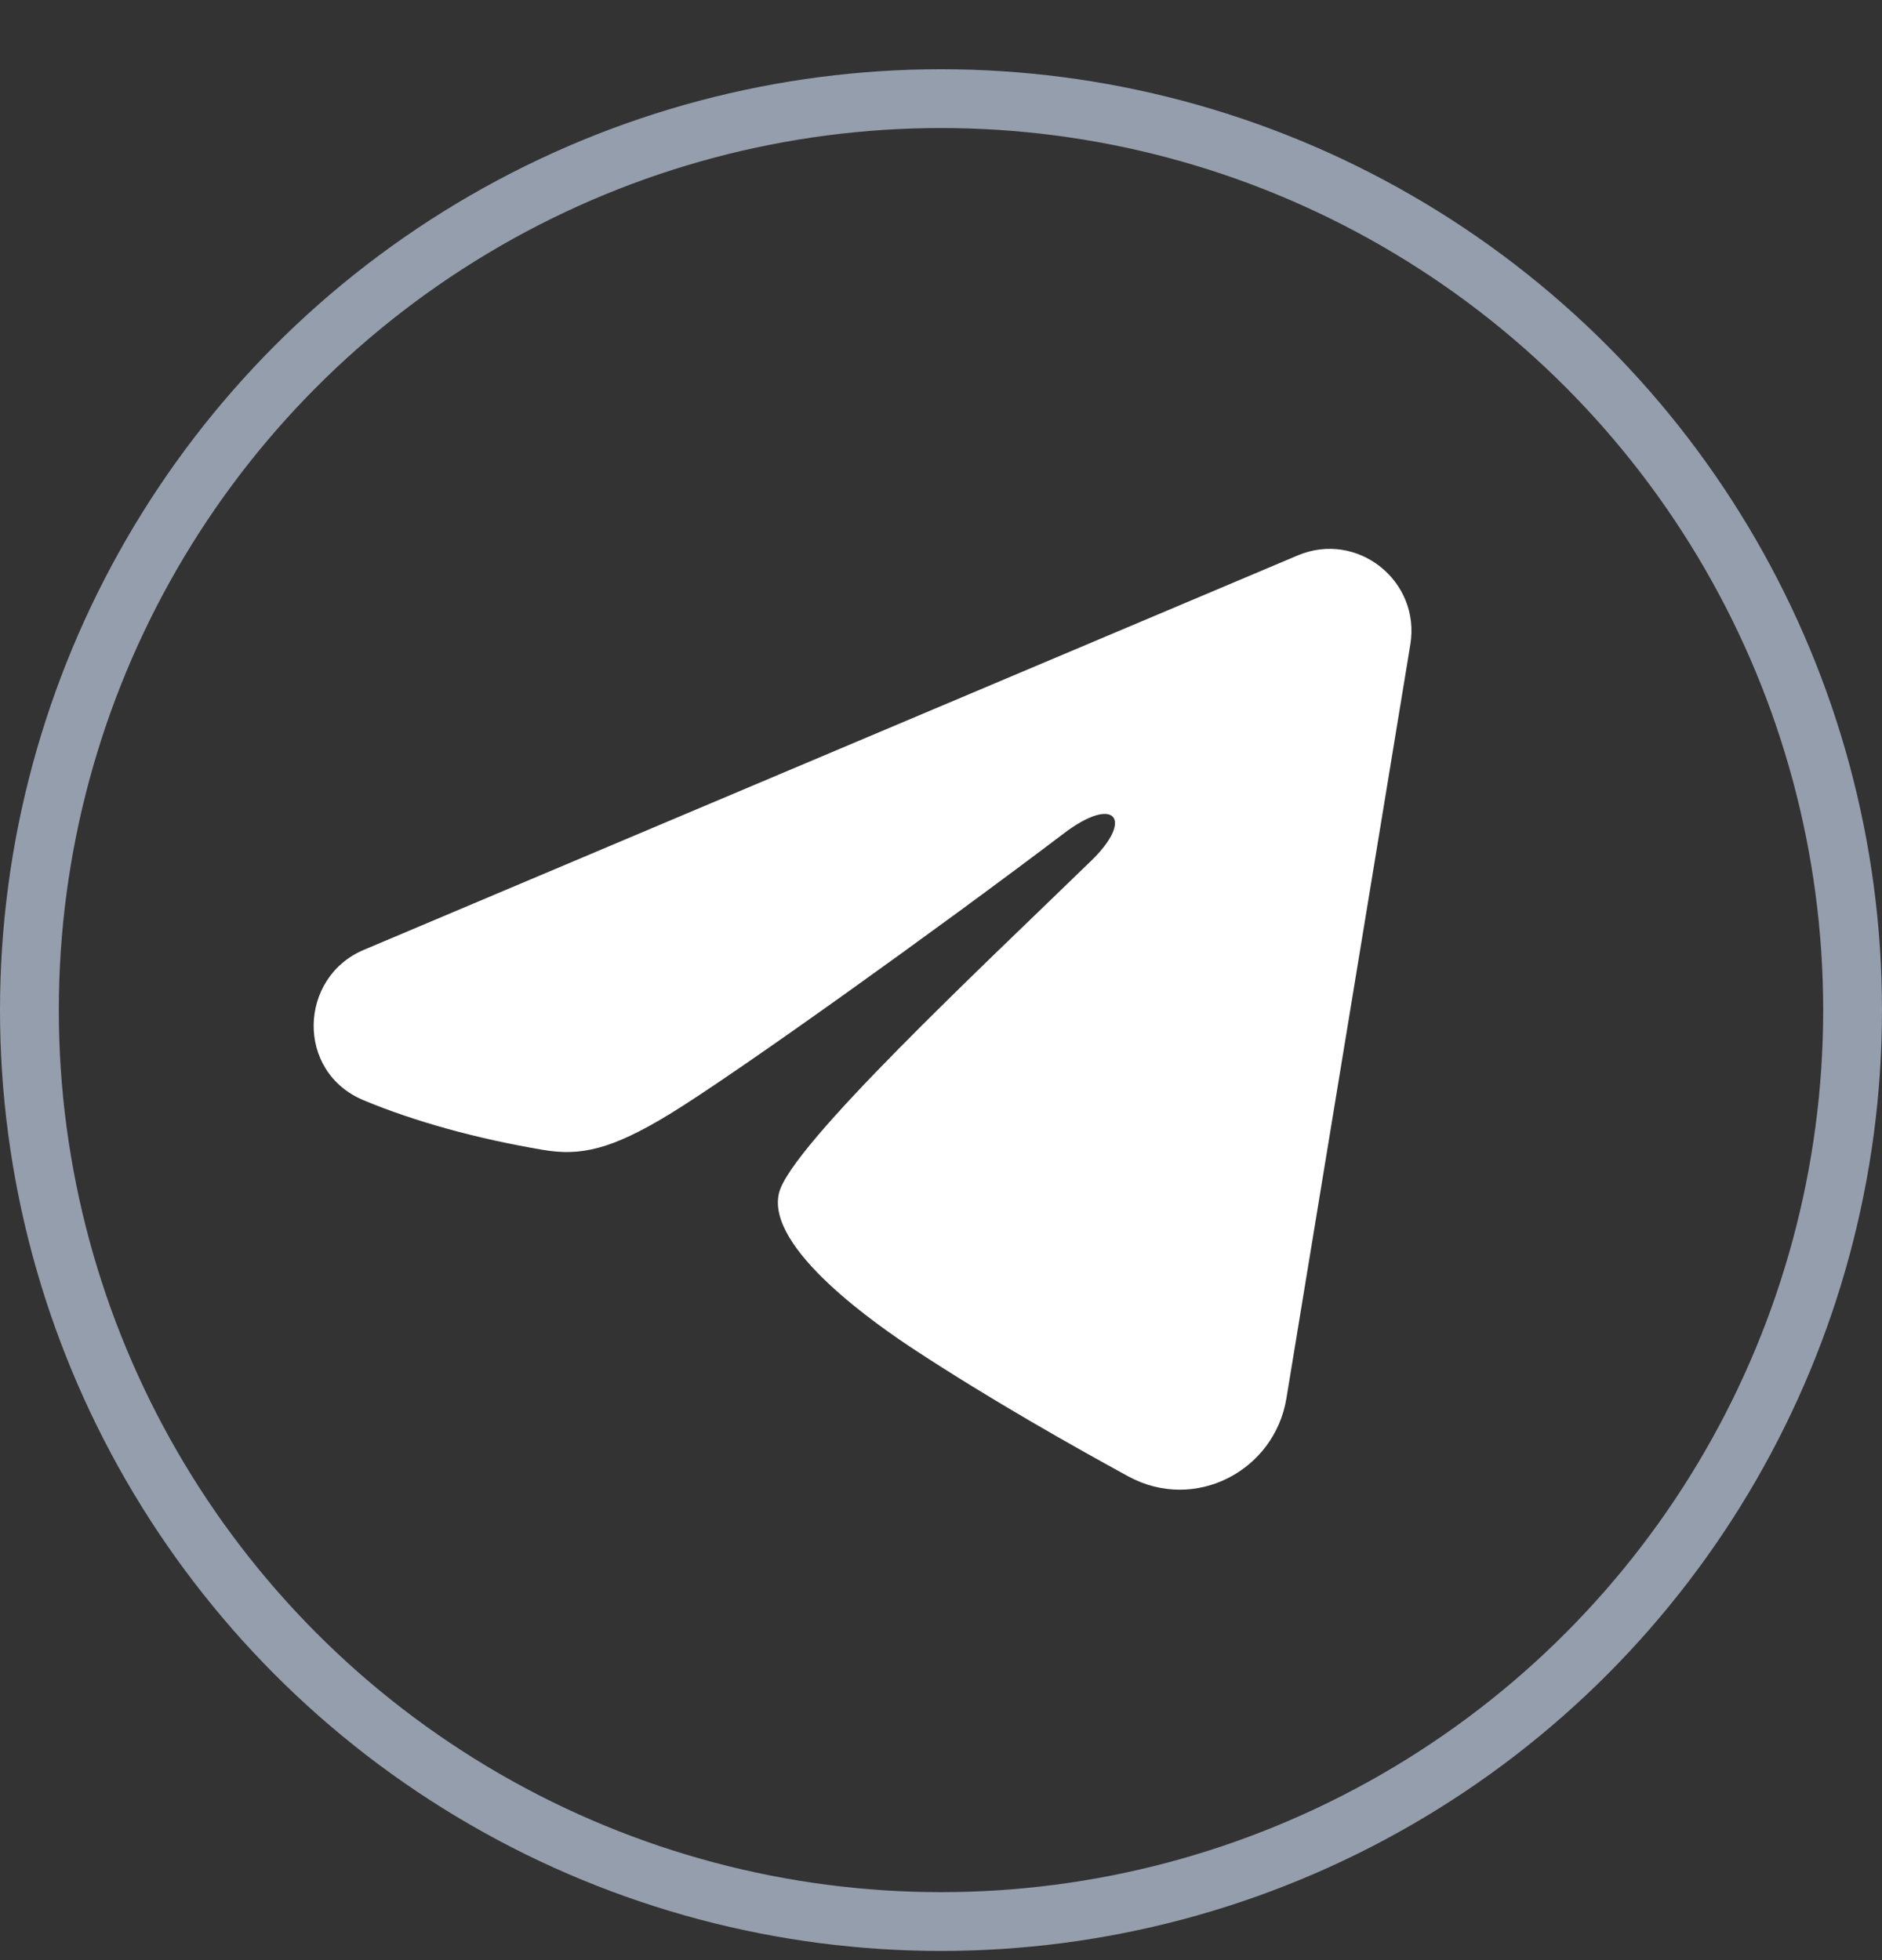
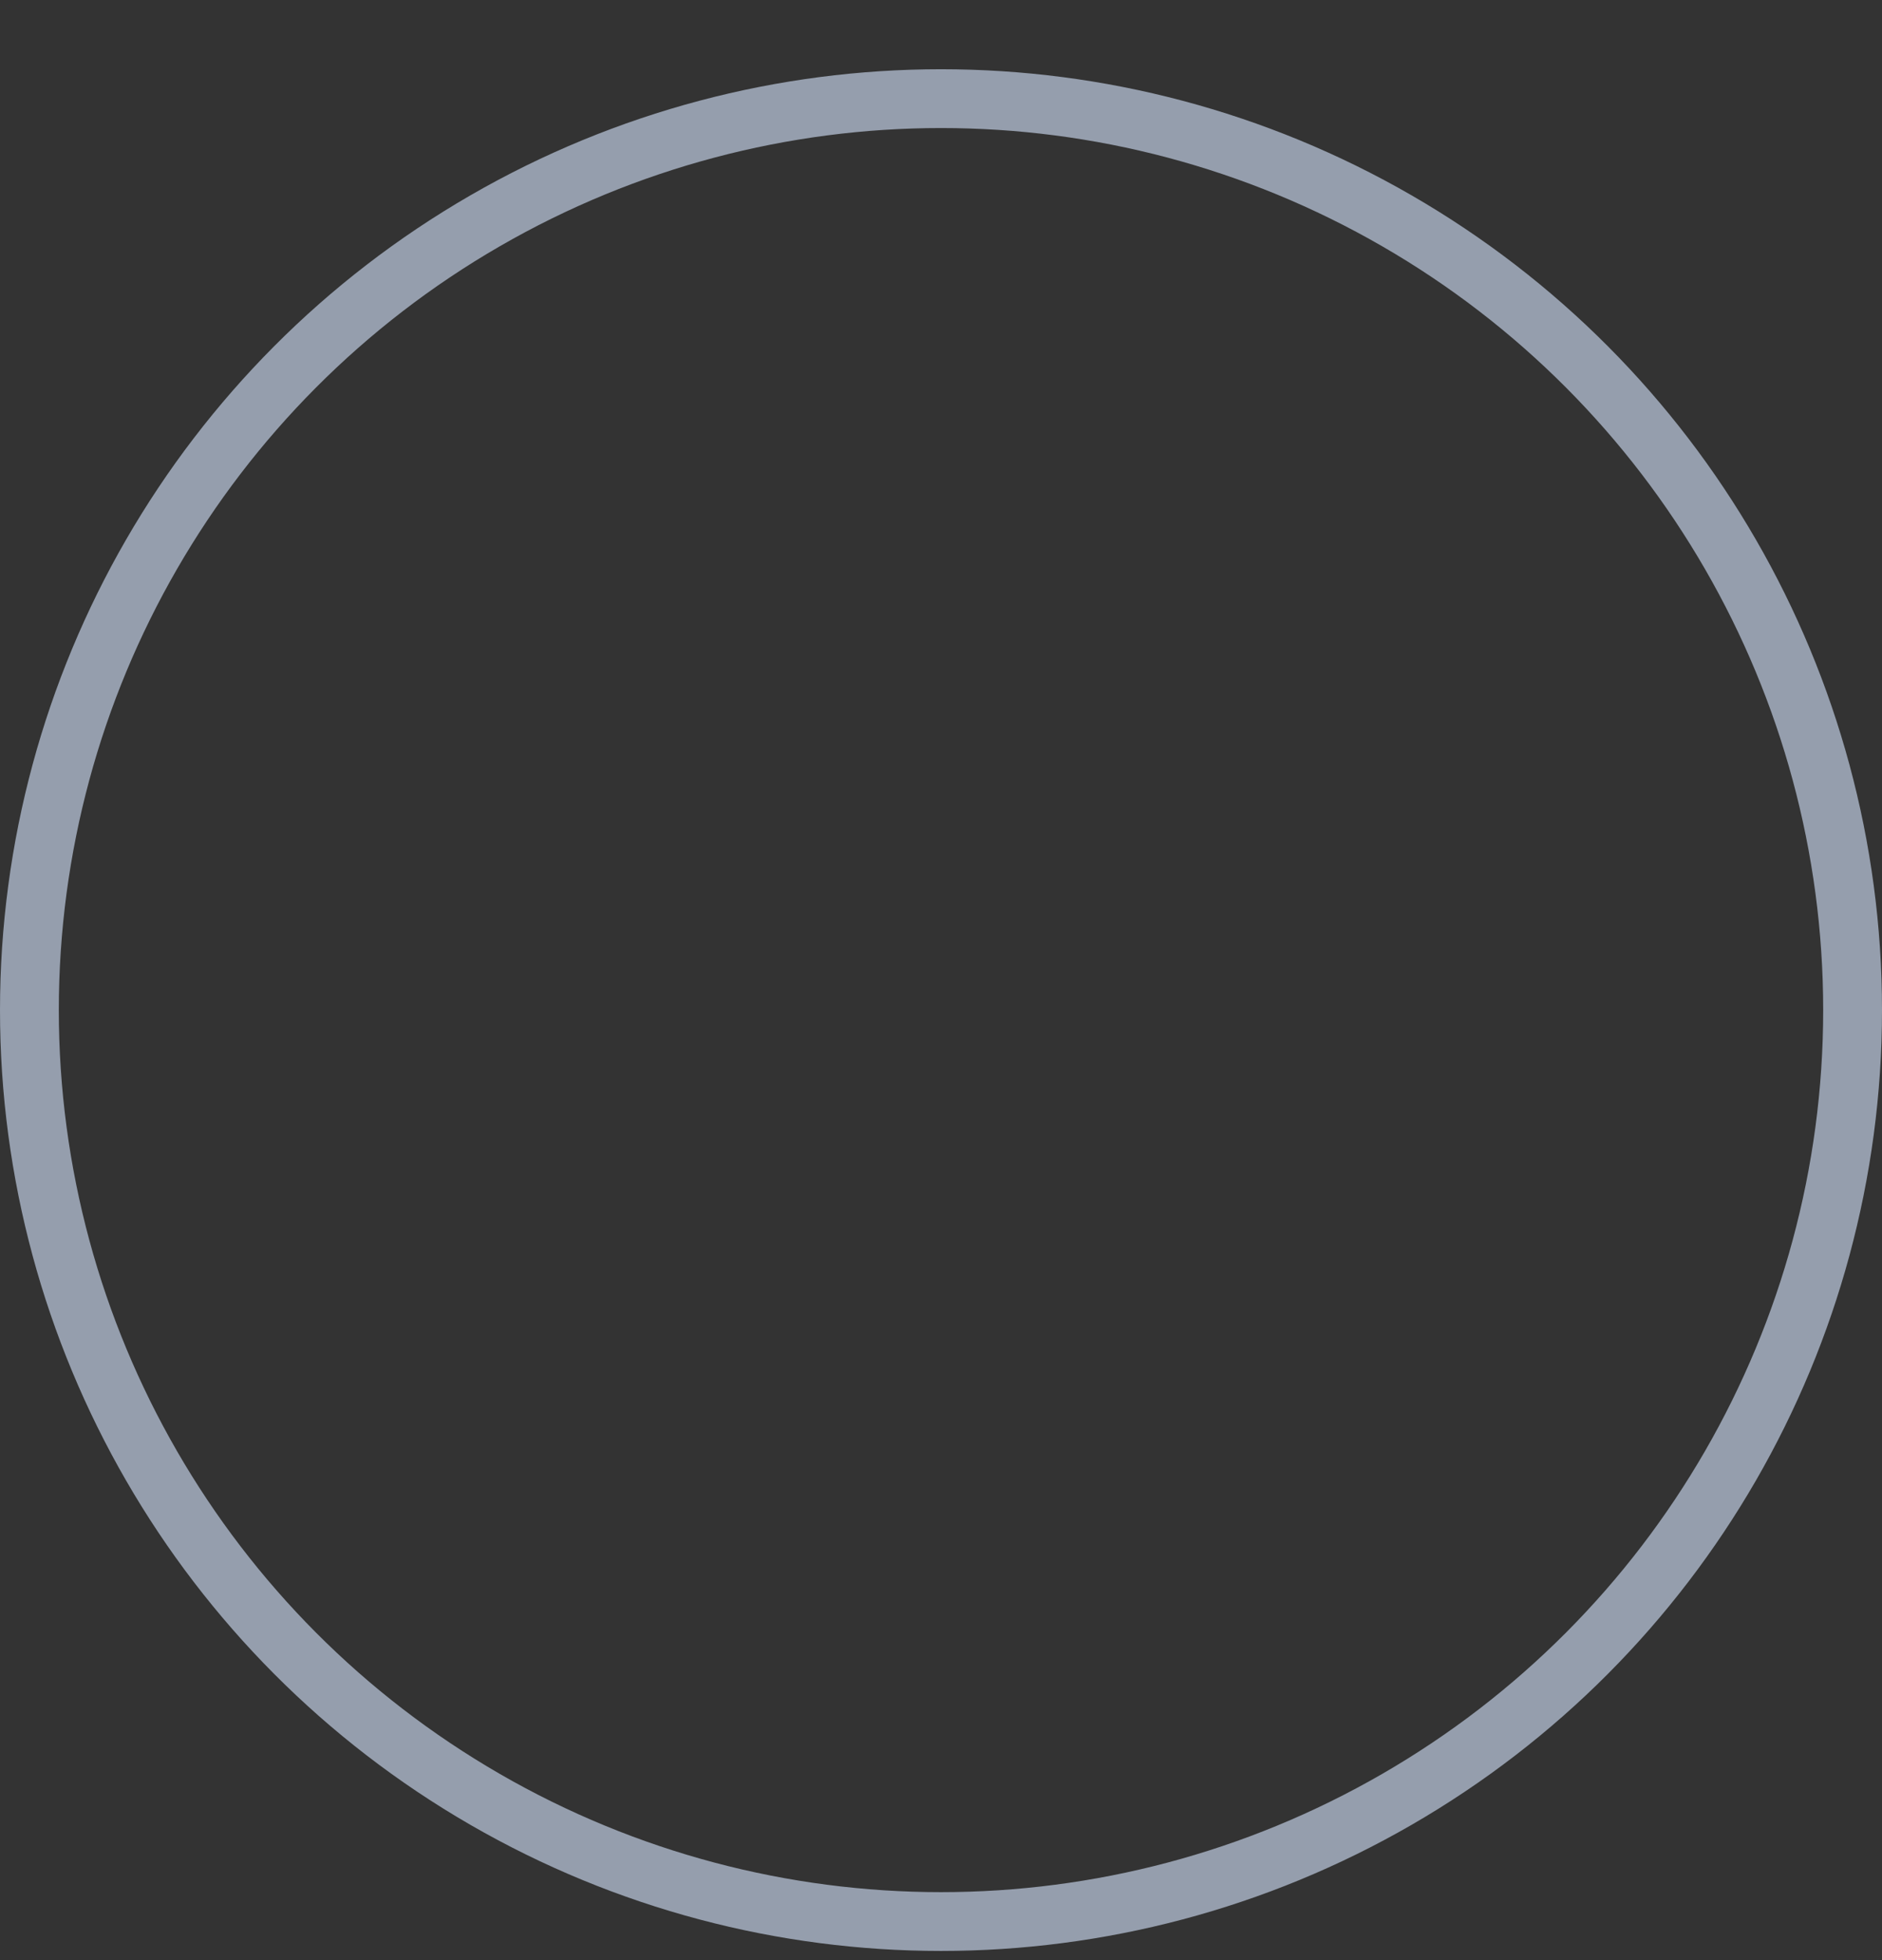
<svg xmlns="http://www.w3.org/2000/svg" width="24" height="25" viewBox="0 0 24 25" fill="none">
  <rect x="0" y="0" width="24" height="25" fill="#333333" stroke="none" />
  <circle cx="12" cy="12.883" r="11.625" stroke="#959EAD" stroke-width="0.75" />
-   <path fill-rule="evenodd" clip-rule="evenodd" d="M16.549 7.084C17.307 6.764 18.119 7.407 17.985 8.221L16.405 17.834C16.253 18.761 15.238 19.292 14.39 18.831C13.681 18.444 12.629 17.849 11.681 17.227C11.207 16.917 9.757 15.921 9.935 15.213C10.088 14.607 12.525 12.33 13.918 10.976C14.466 10.444 14.216 10.137 13.57 10.627C11.967 11.842 9.393 13.688 8.542 14.208C7.791 14.667 7.399 14.745 6.932 14.667C6.078 14.524 5.286 14.303 4.639 14.034C3.766 13.671 3.808 12.466 4.639 12.115L16.549 7.084Z" fill="white" />
</svg>